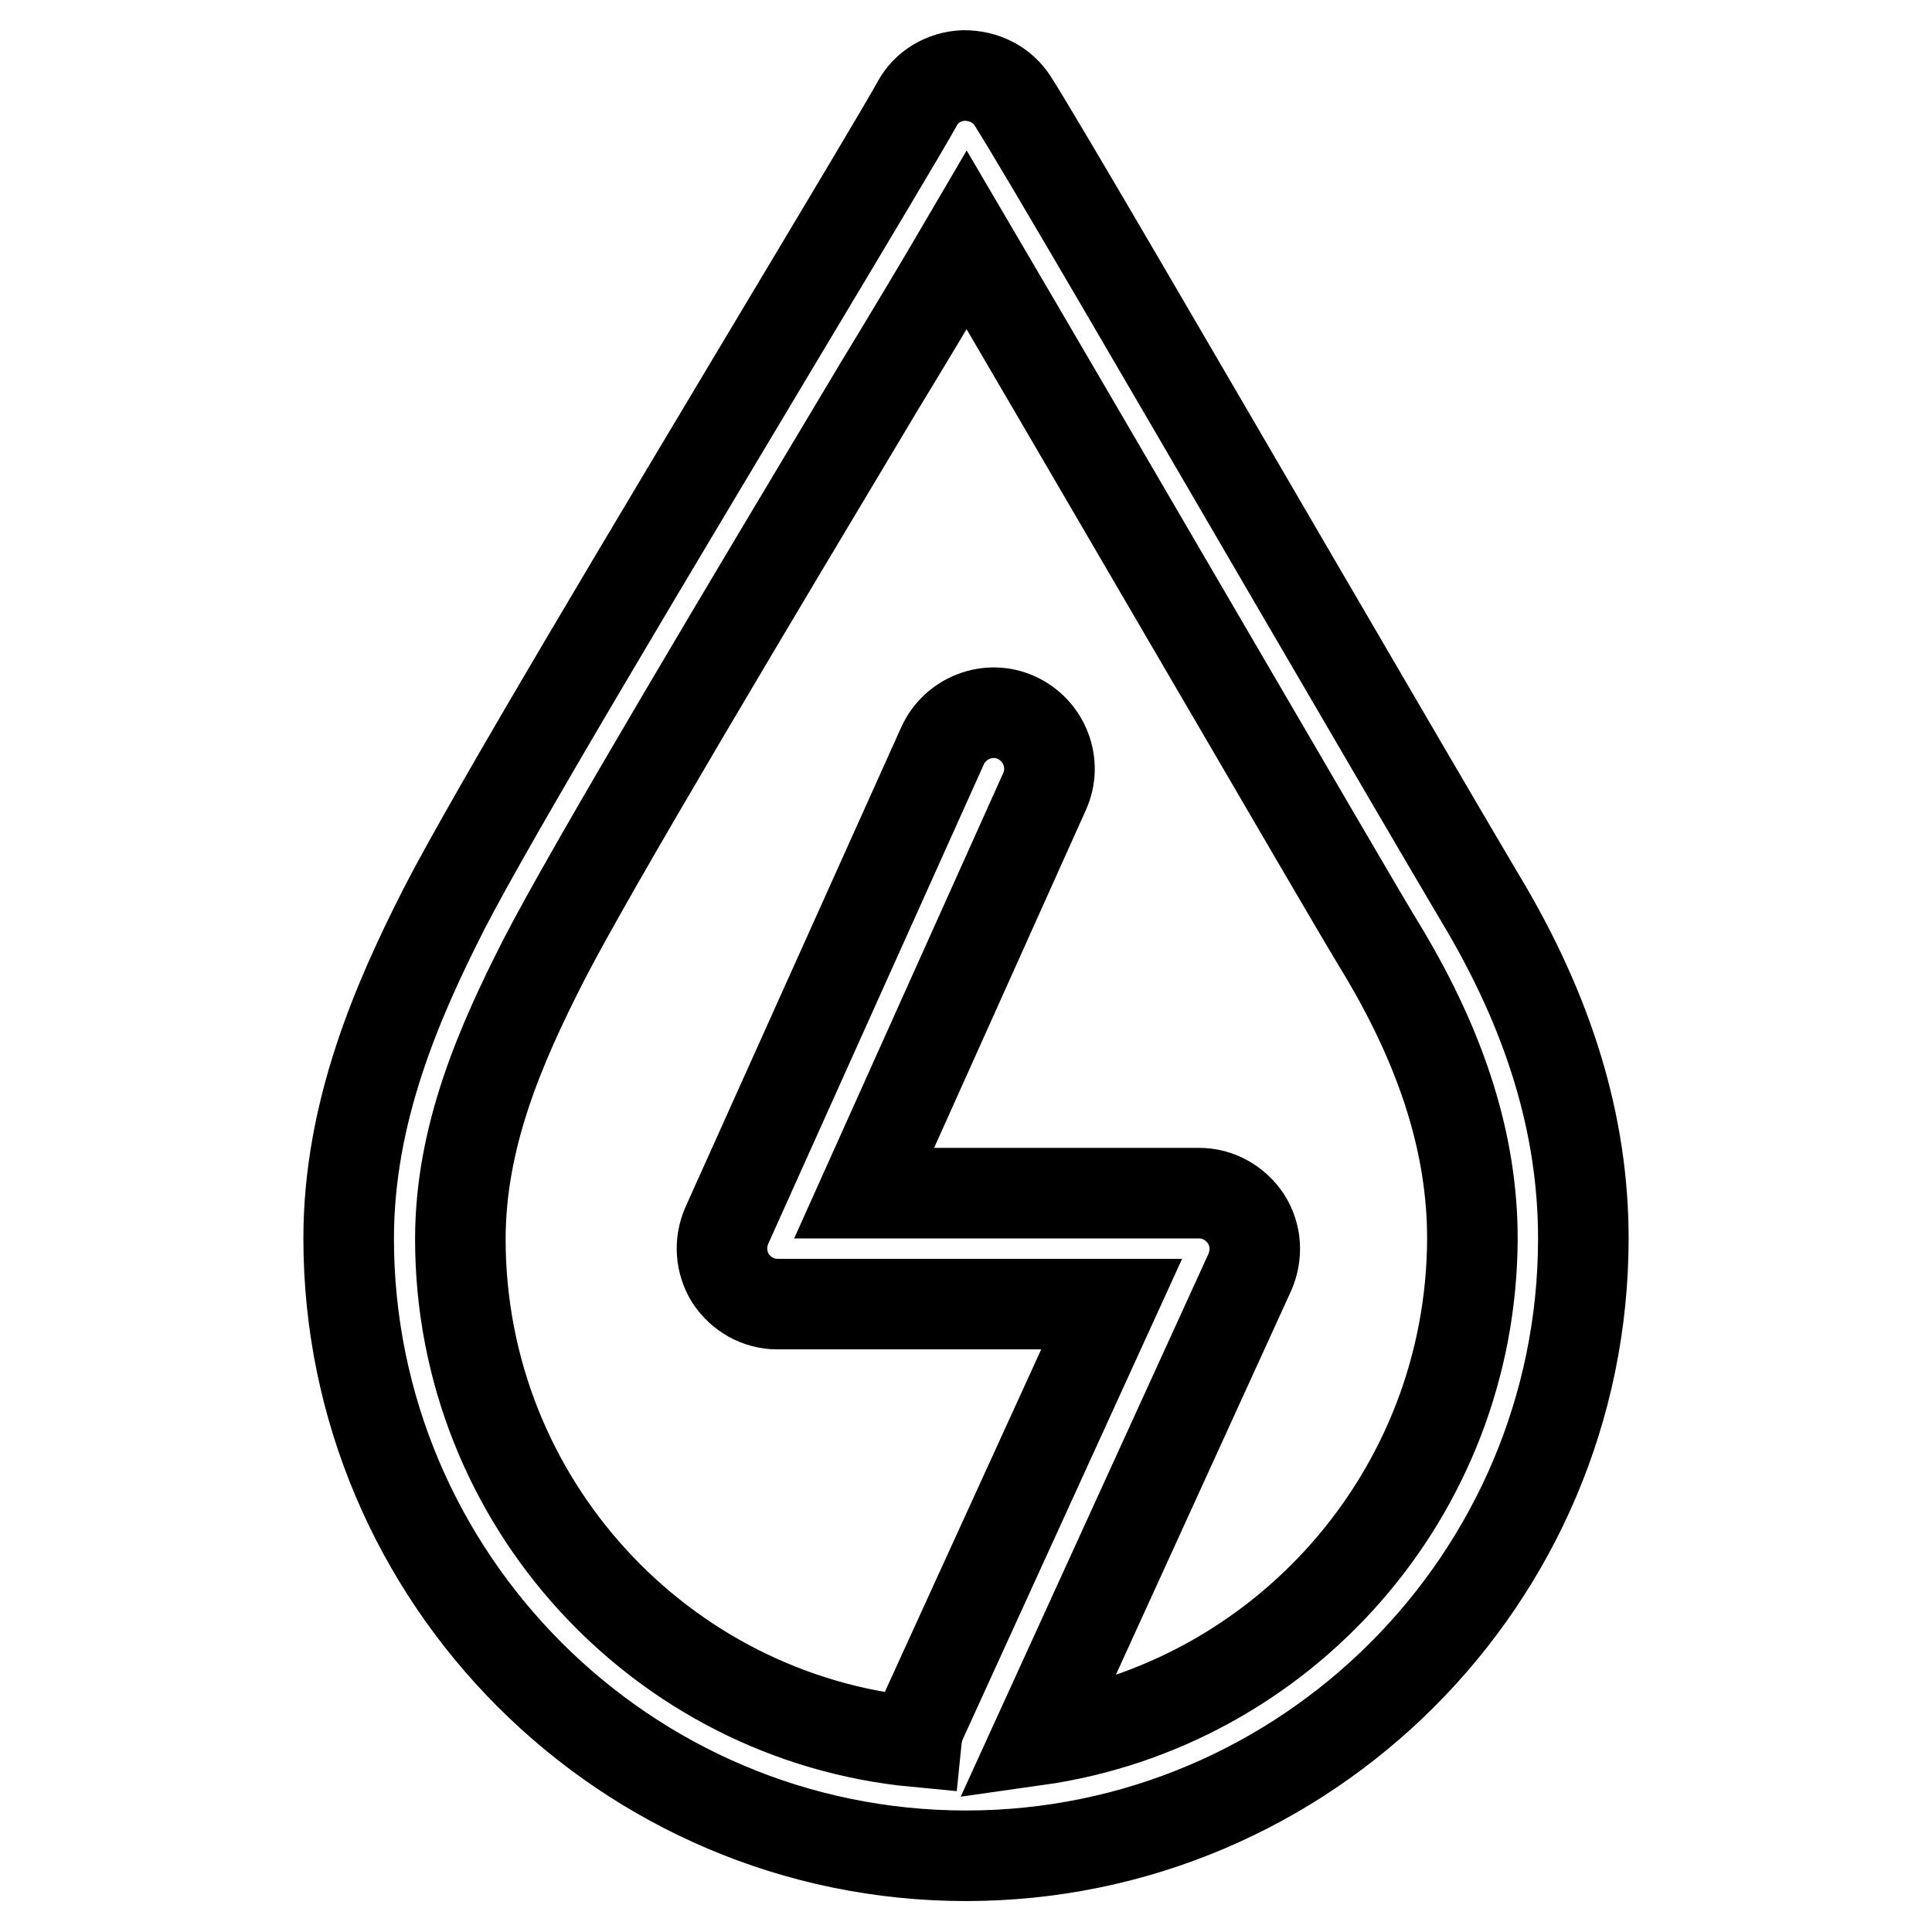
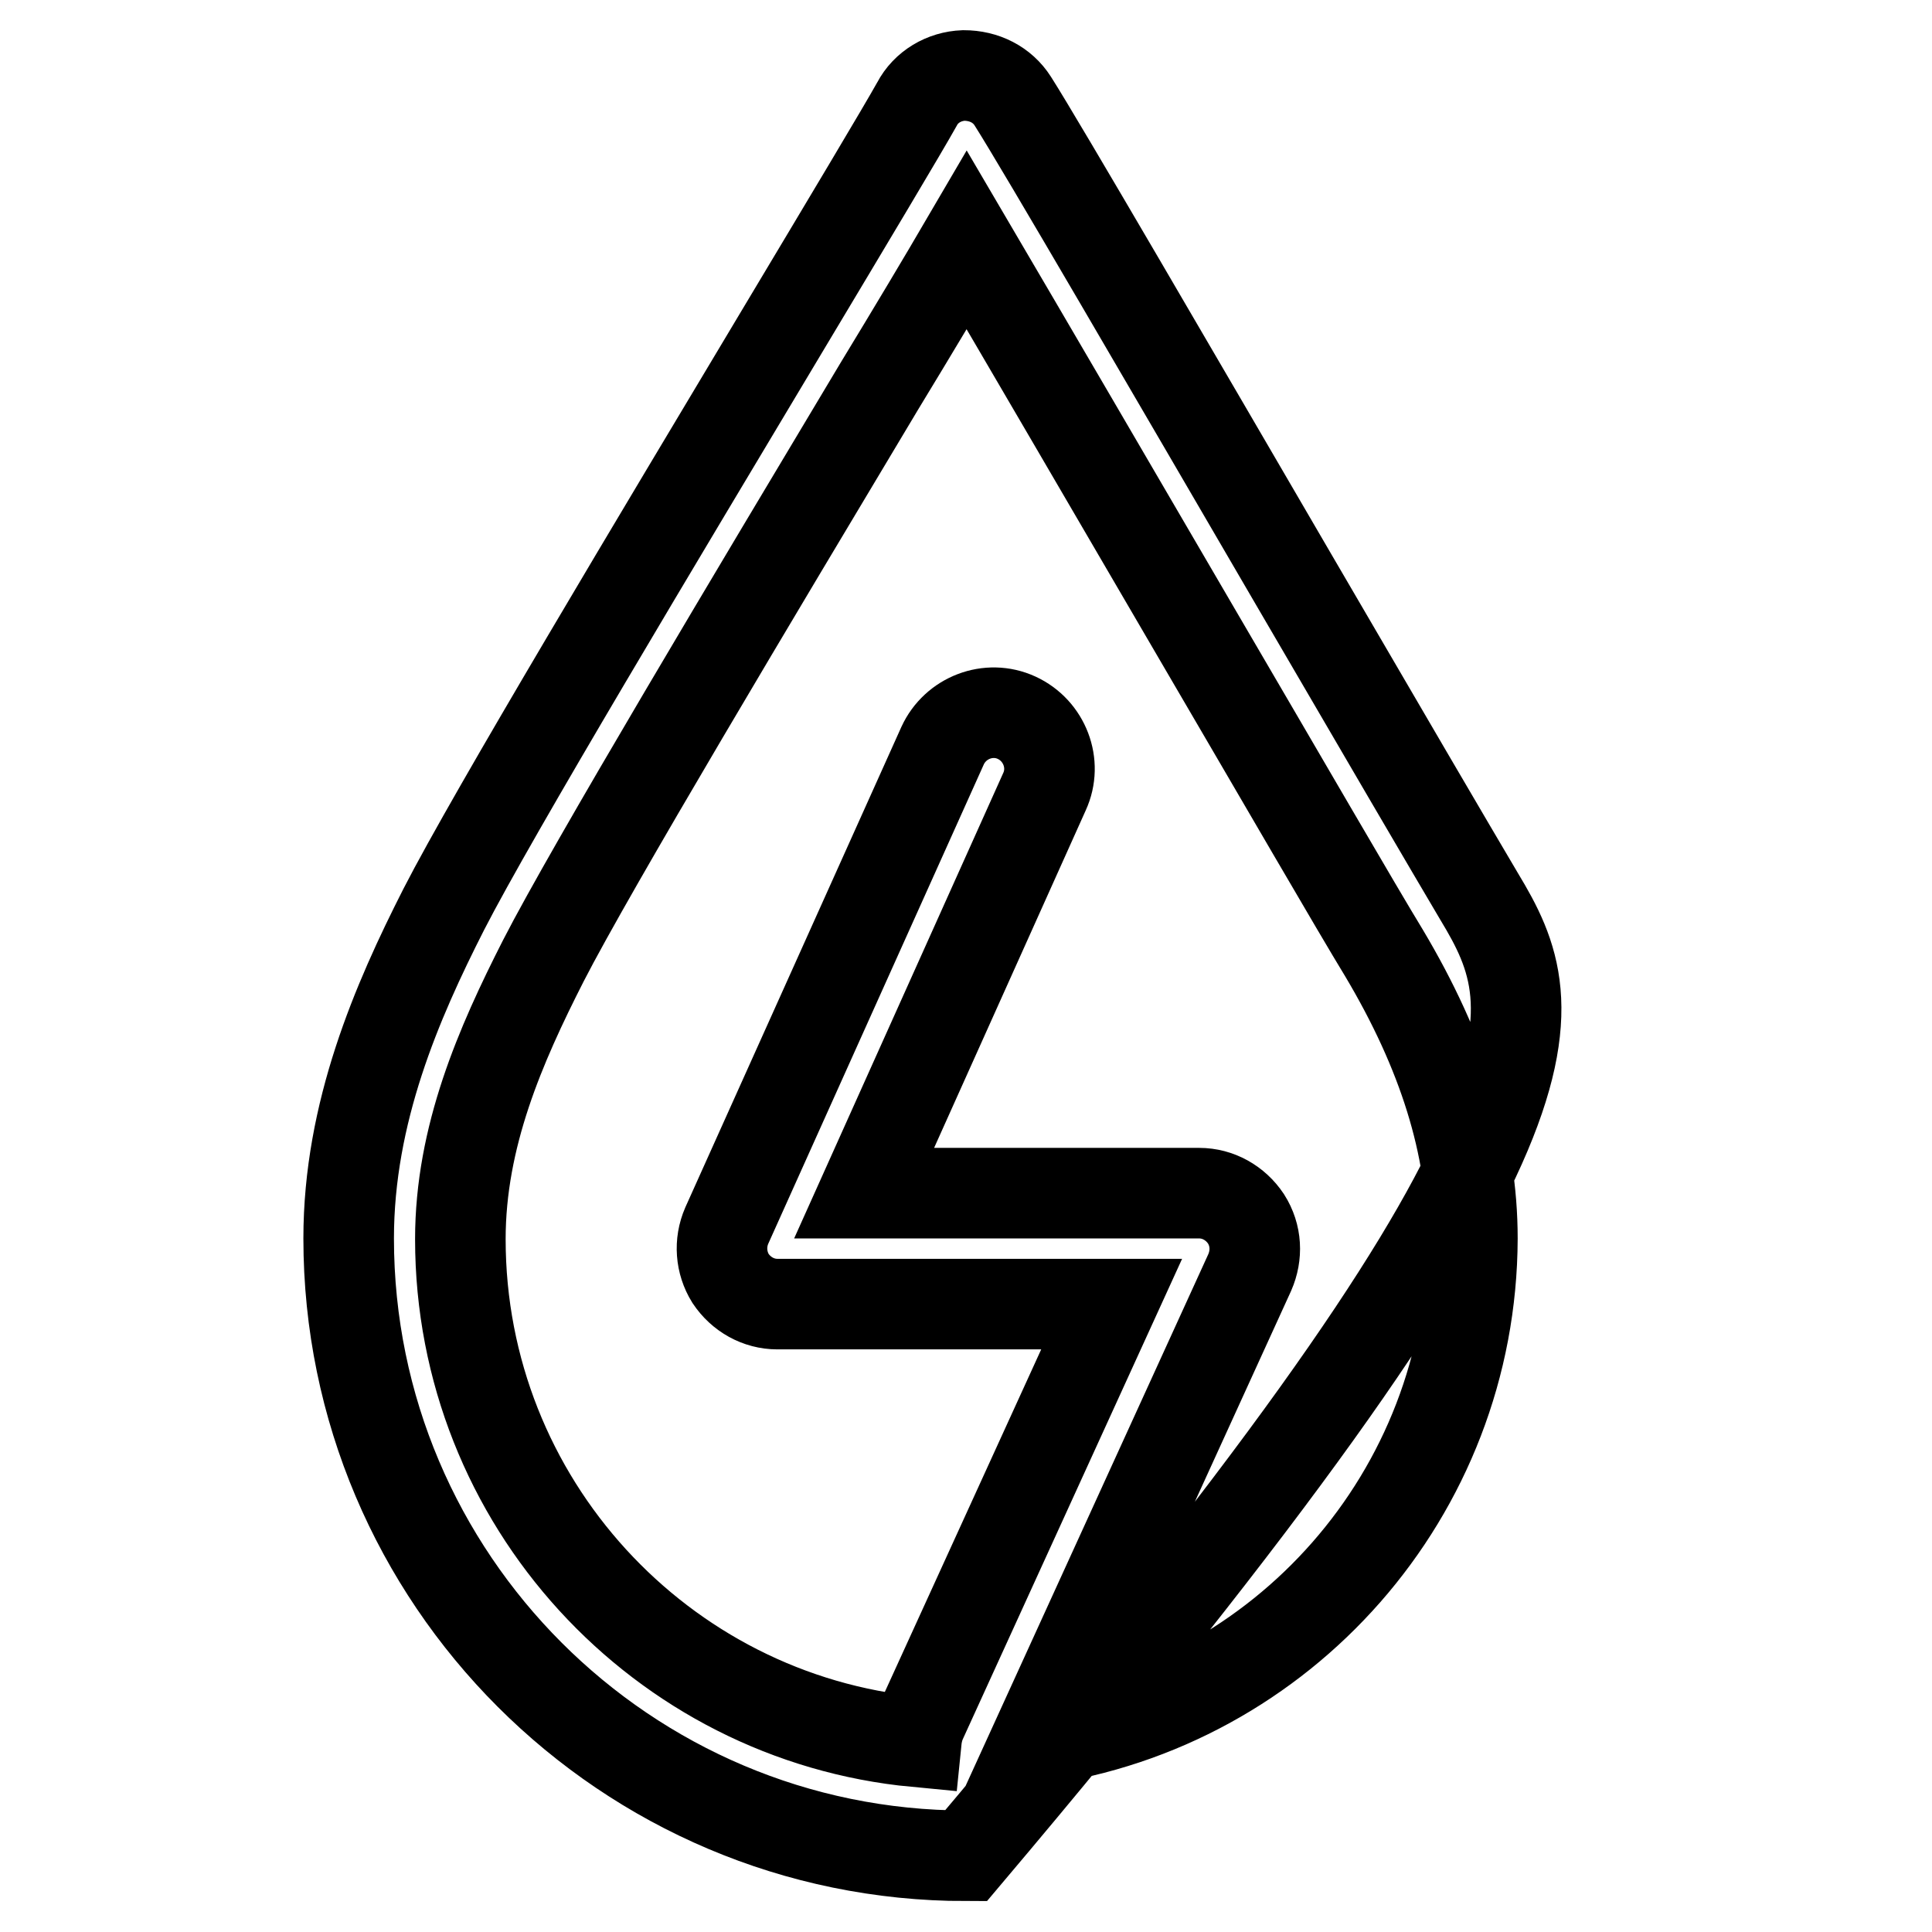
<svg xmlns="http://www.w3.org/2000/svg" version="1.1" x="0px" y="0px" viewBox="0 0 256 256" enable-background="new 0 0 256 256" xml:space="preserve">
  <g>
-     <path stroke-width="12" fill-opacity="0" stroke="#000000" d="M196,118.8c-3.5-5.9-13.5-23-24.4-41.7c-15.8-27.1-33.7-57.9-37.4-63.7c-1.4-2.2-3.8-3.4-6.5-3.4 c-2.6,0.1-5,1.5-6.2,3.8c-1.9,3.4-9.2,15.6-17.7,29.8c-16.2,27.1-38.5,64.2-45,76.9c-6.2,12.2-12.6,26.9-12.6,43.6 c0,45.1,36.7,81.8,81.8,81.8c45.1,0,81.8-36.7,81.8-81.8C209.8,149.1,205.3,134.2,196,118.8L196,118.8z M137.3,230.6l28.3-62 c1-2.3,0.9-4.9-0.5-7.1c-1.4-2.1-3.7-3.4-6.2-3.4h-44.4l23.9-53.2c1.7-3.7,0-8.1-3.7-9.8c-3.7-1.7-8.1,0-9.8,3.7l-28.6,63.6 c-1,2.3-0.8,4.9,0.5,7c1.4,2.1,3.7,3.4,6.2,3.4h44.3l-25.2,55.2c-0.4,0.9-0.6,1.8-0.7,2.8C87.6,227.6,61,199,61,164.2 c0-13.6,5.3-25.7,11-36.9c6.3-12.3,28.4-49.2,44.5-76.1c4.5-7.4,8.5-14.1,11.6-19.4c7.4,12.6,19.6,33.5,30.8,52.7 c11,18.8,20.9,35.9,24.5,41.8c7.8,13.1,11.7,25.5,11.7,37.8C195,198,169.9,226,137.3,230.6L137.3,230.6z" />
+     <path stroke-width="12" fill-opacity="0" stroke="#000000" d="M196,118.8c-3.5-5.9-13.5-23-24.4-41.7c-15.8-27.1-33.7-57.9-37.4-63.7c-1.4-2.2-3.8-3.4-6.5-3.4 c-2.6,0.1-5,1.5-6.2,3.8c-1.9,3.4-9.2,15.6-17.7,29.8c-16.2,27.1-38.5,64.2-45,76.9c-6.2,12.2-12.6,26.9-12.6,43.6 c0,45.1,36.7,81.8,81.8,81.8C209.8,149.1,205.3,134.2,196,118.8L196,118.8z M137.3,230.6l28.3-62 c1-2.3,0.9-4.9-0.5-7.1c-1.4-2.1-3.7-3.4-6.2-3.4h-44.4l23.9-53.2c1.7-3.7,0-8.1-3.7-9.8c-3.7-1.7-8.1,0-9.8,3.7l-28.6,63.6 c-1,2.3-0.8,4.9,0.5,7c1.4,2.1,3.7,3.4,6.2,3.4h44.3l-25.2,55.2c-0.4,0.9-0.6,1.8-0.7,2.8C87.6,227.6,61,199,61,164.2 c0-13.6,5.3-25.7,11-36.9c6.3-12.3,28.4-49.2,44.5-76.1c4.5-7.4,8.5-14.1,11.6-19.4c7.4,12.6,19.6,33.5,30.8,52.7 c11,18.8,20.9,35.9,24.5,41.8c7.8,13.1,11.7,25.5,11.7,37.8C195,198,169.9,226,137.3,230.6L137.3,230.6z" />
  </g>
</svg>